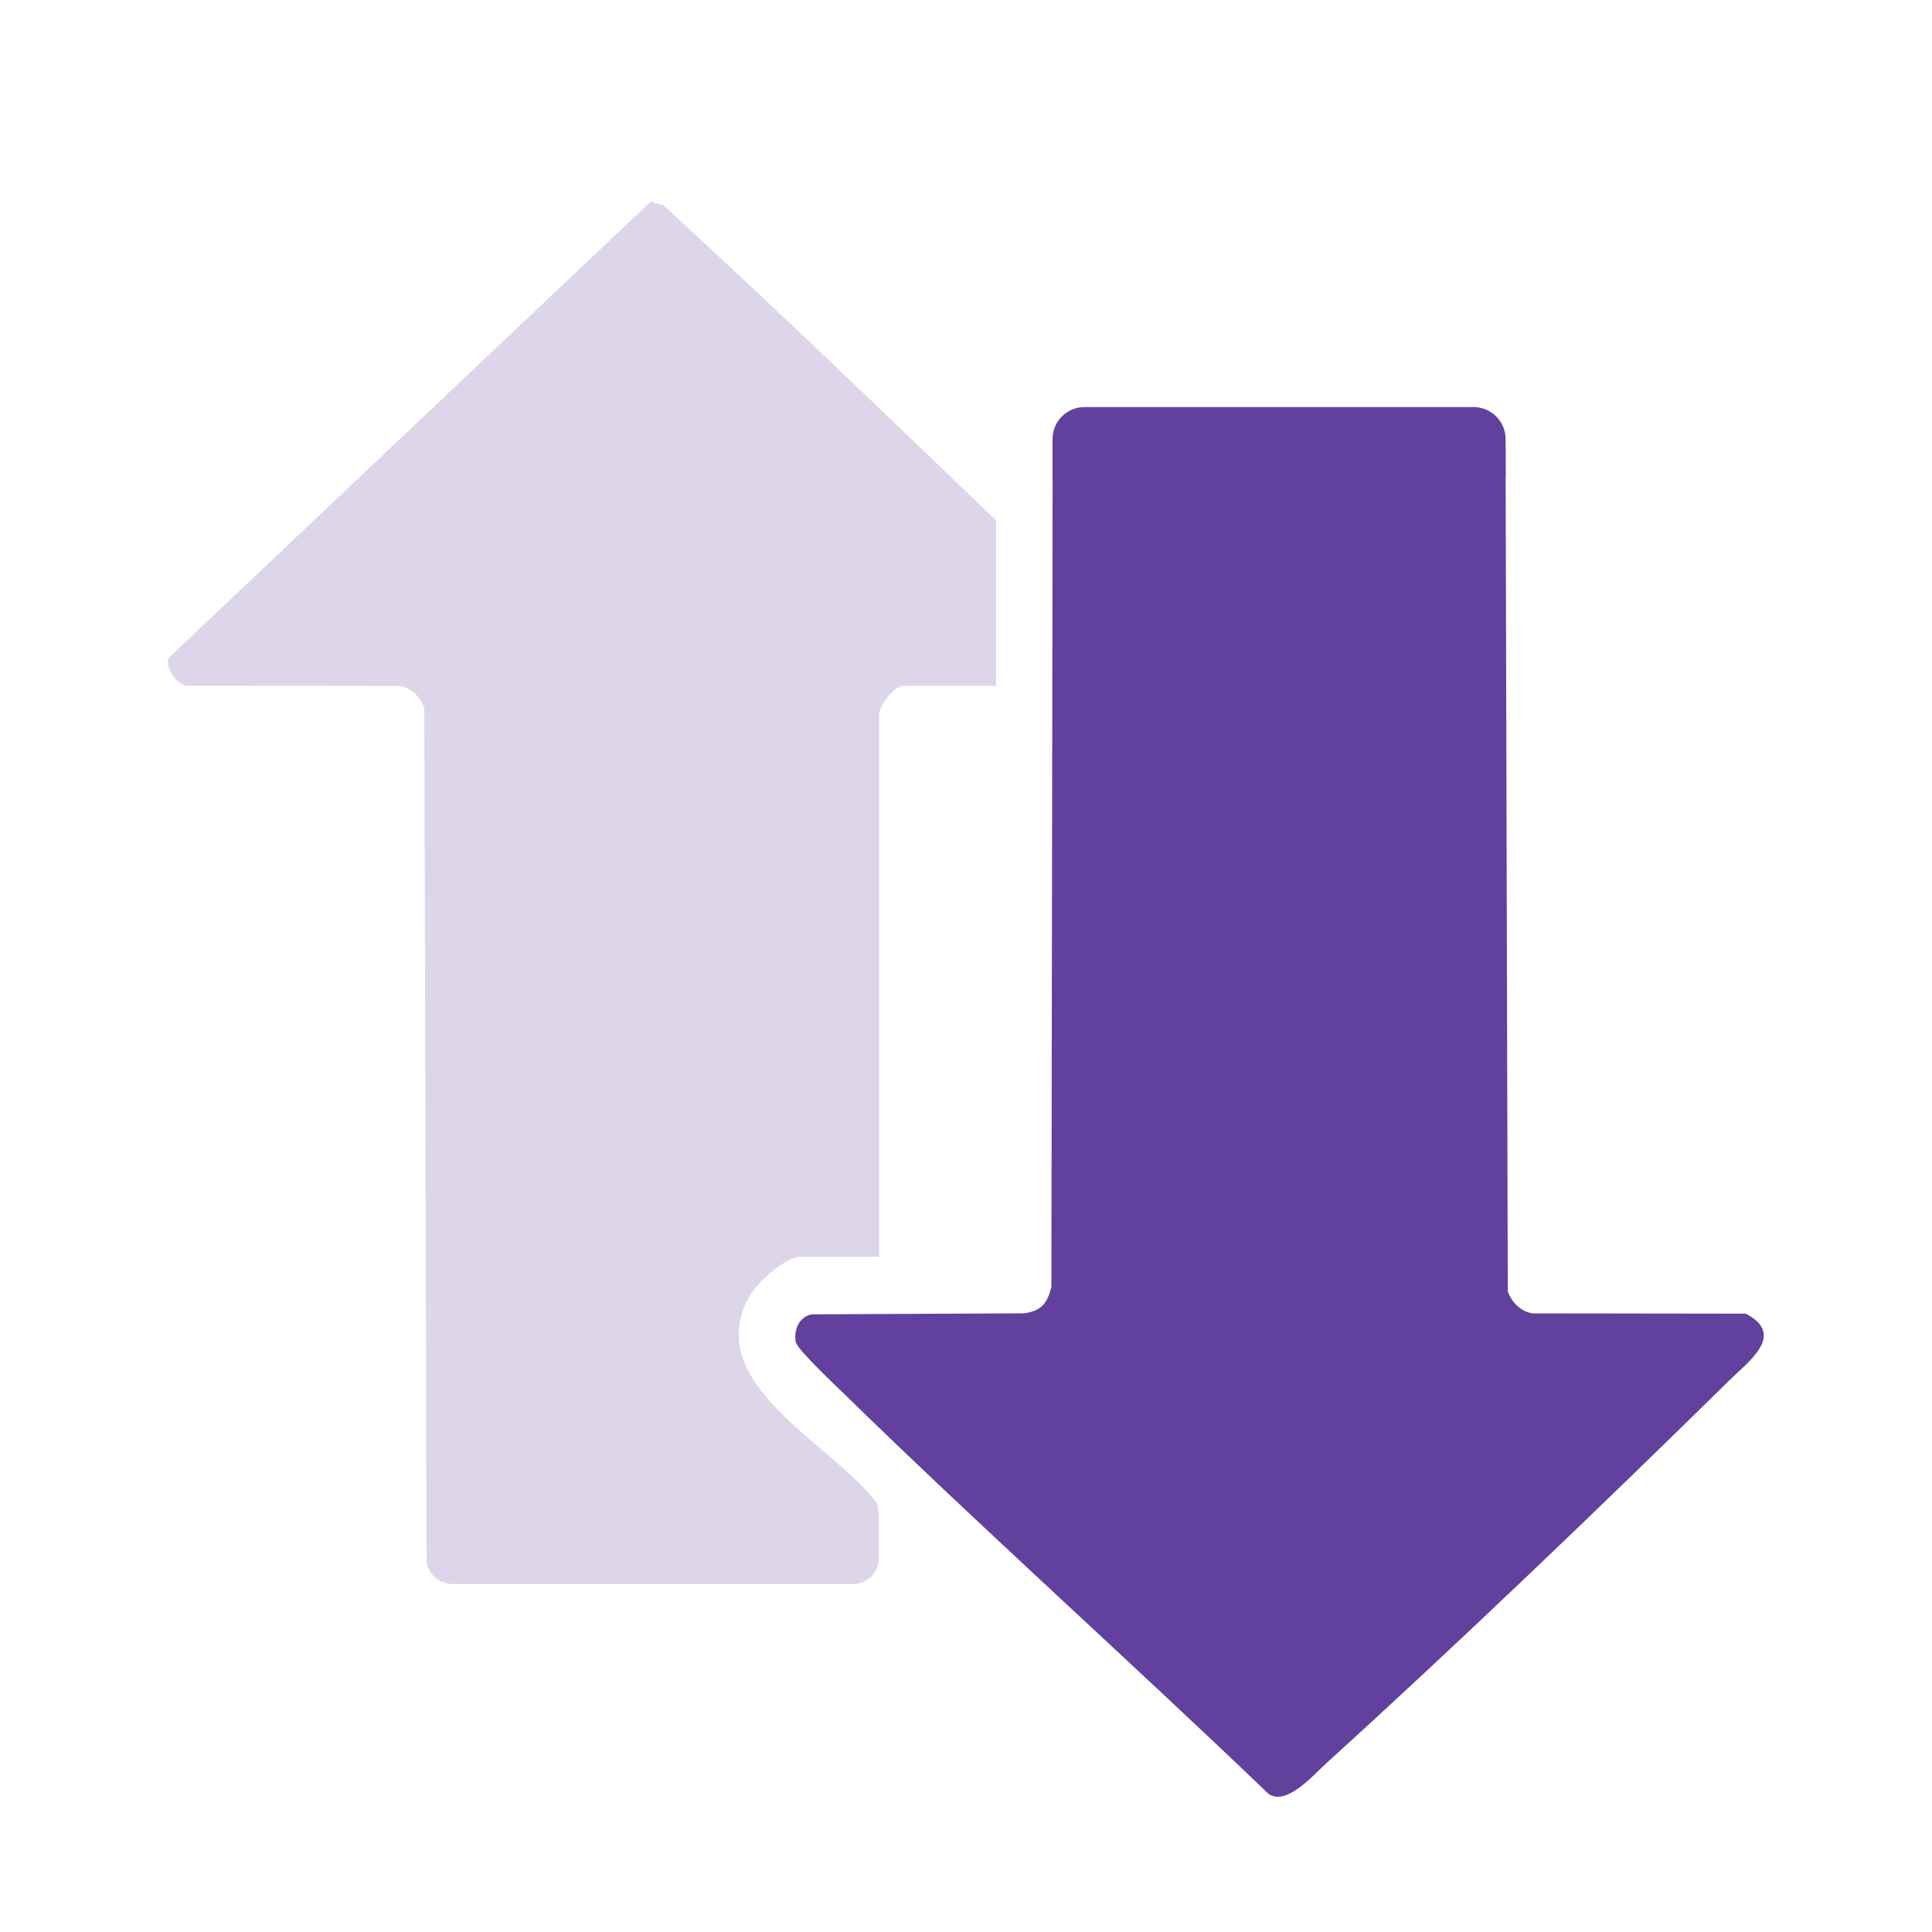
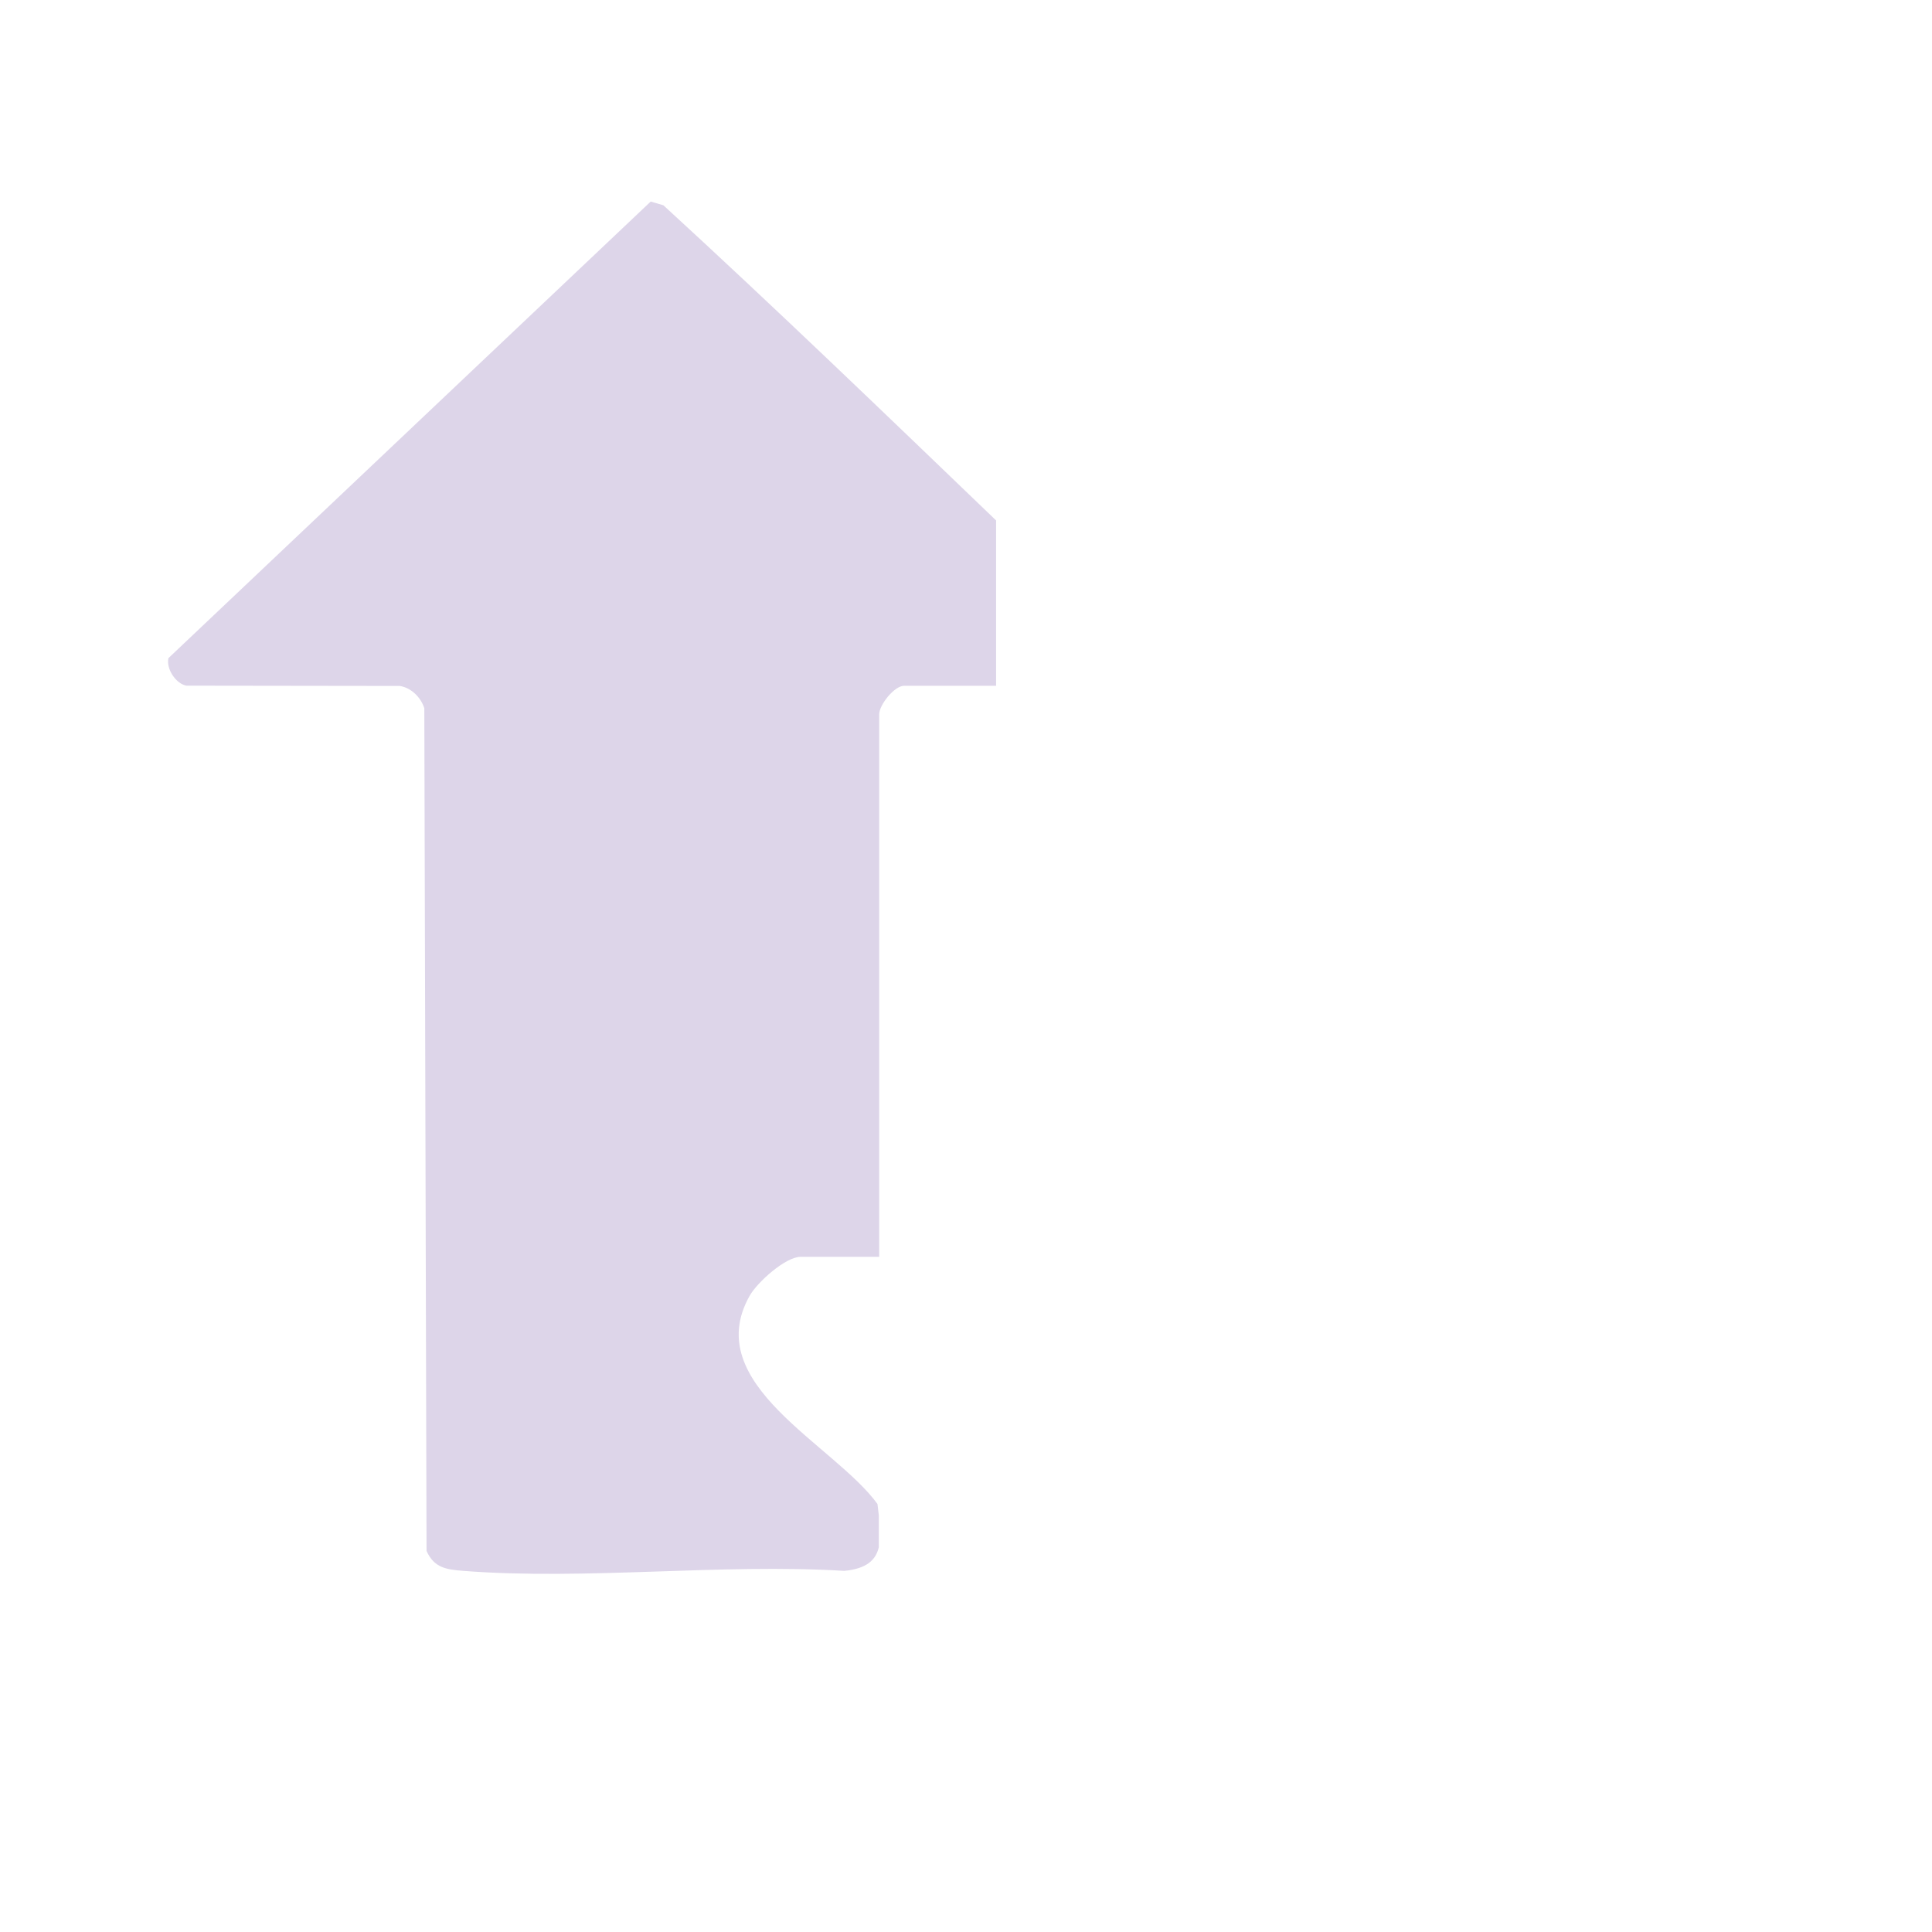
<svg xmlns="http://www.w3.org/2000/svg" id="Layer_1" version="1.1" viewBox="0 0 400 400">
  <defs>
    <style>
      .st0 {
        fill: #62409d;
      }

      .st1 {
        fill: #ddd5e9;
      }
    </style>
  </defs>
  <g>
-     <path class="st0" d="M219.57,90.33c1.17-.99,4.07-1.49,5.65-1.62,25.44-2.14,53.81,1.68,79.57,0,3.05.01,5.7,1.27,6.92,4.14l.46,174.47c.73,2.23,2.7,4.23,5.08,4.6l44.19.06c8.33,4.36.69,9.79-3.42,13.83-26.8,26.34-55.54,53.92-83.32,79.16-2.95,2.68-8.28,8.91-12.02,6.47-29.02-27.84-59.13-54.75-87.92-82.86-1.8-1.76-9.76-9.22-10.02-10.77-.42-2.49.68-5.11,3.27-5.69l44.04-.21c3.54-.49,4.78-2.09,5.63-5.43l.26-171.9c-.07-1.3.68-3.44,1.63-4.24Z" />
    <path class="st1" d="M206.23,107.75v34.23h-19.01c-2.11,0-5.19,4.03-5.19,5.87v112.36h-16.25c-3.16,0-8.99,5.26-10.58,8.08-10.3,18.31,17.43,30.69,26.47,43.09.08.71.17,1.41.25,2.09,0,.11.02.22.03.32v6.55c-.63,2.65-2.52,4.45-7.15,4.89-25.63-1.56-53.52,1.98-78.88,0-3.46-.27-6.05-.6-7.61-4.14l-.02-7.59v-.03l-.44-166.85c-.73-2.23-2.69-4.23-5.08-4.6l-44.19-.06c-2.18-.41-4.22-3.51-3.71-5.7l99.85-94.53,2.63.77c23.28,21.35,46.08,43.35,68.88,65.25Z" />
  </g>
-   <path class="st1" d="M181.95,313.47v9.14c0,2.95-2.39,5.34-5.34,5.34h-82.97c-2.95,0-5.34-2.39-5.34-5.34v-9.14h93.66Z" />
-   <path class="st0" d="M311.72,90.89v7.87h-93.8v-7.87c0-3.65,2.96-6.61,6.61-6.61h80.57c3.65,0,6.61,2.96,6.61,6.61Z" />
</svg>